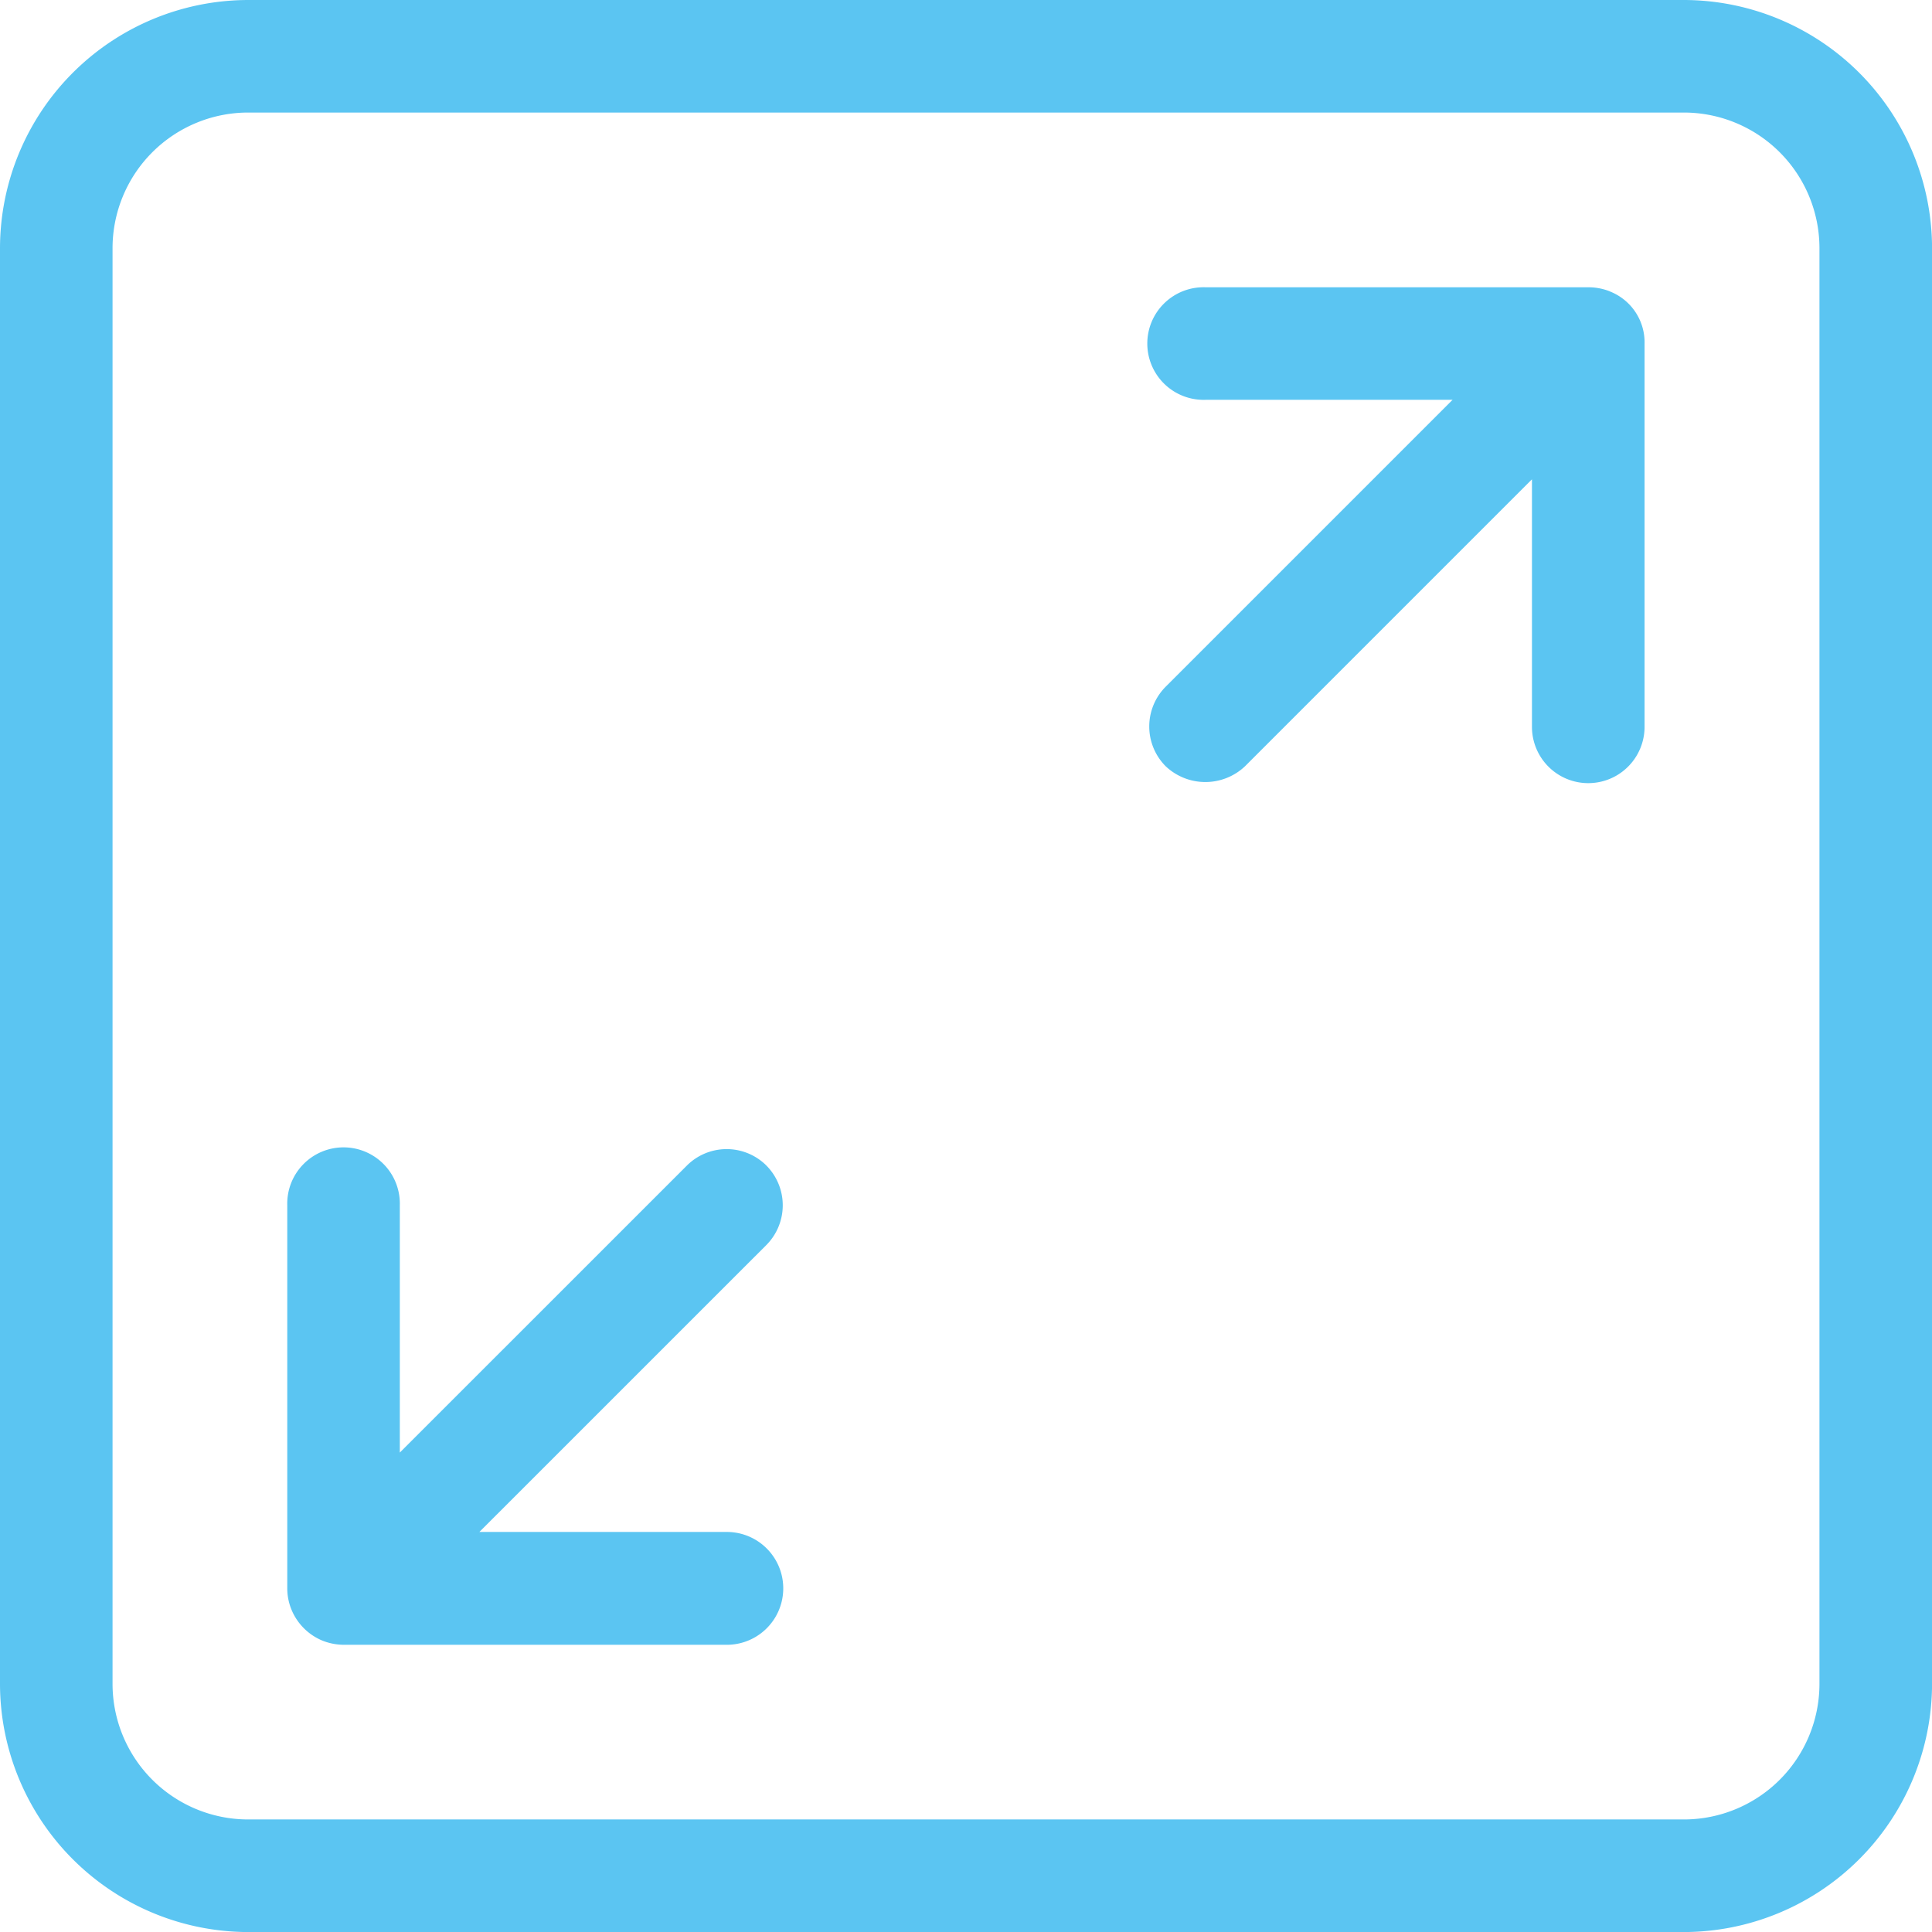
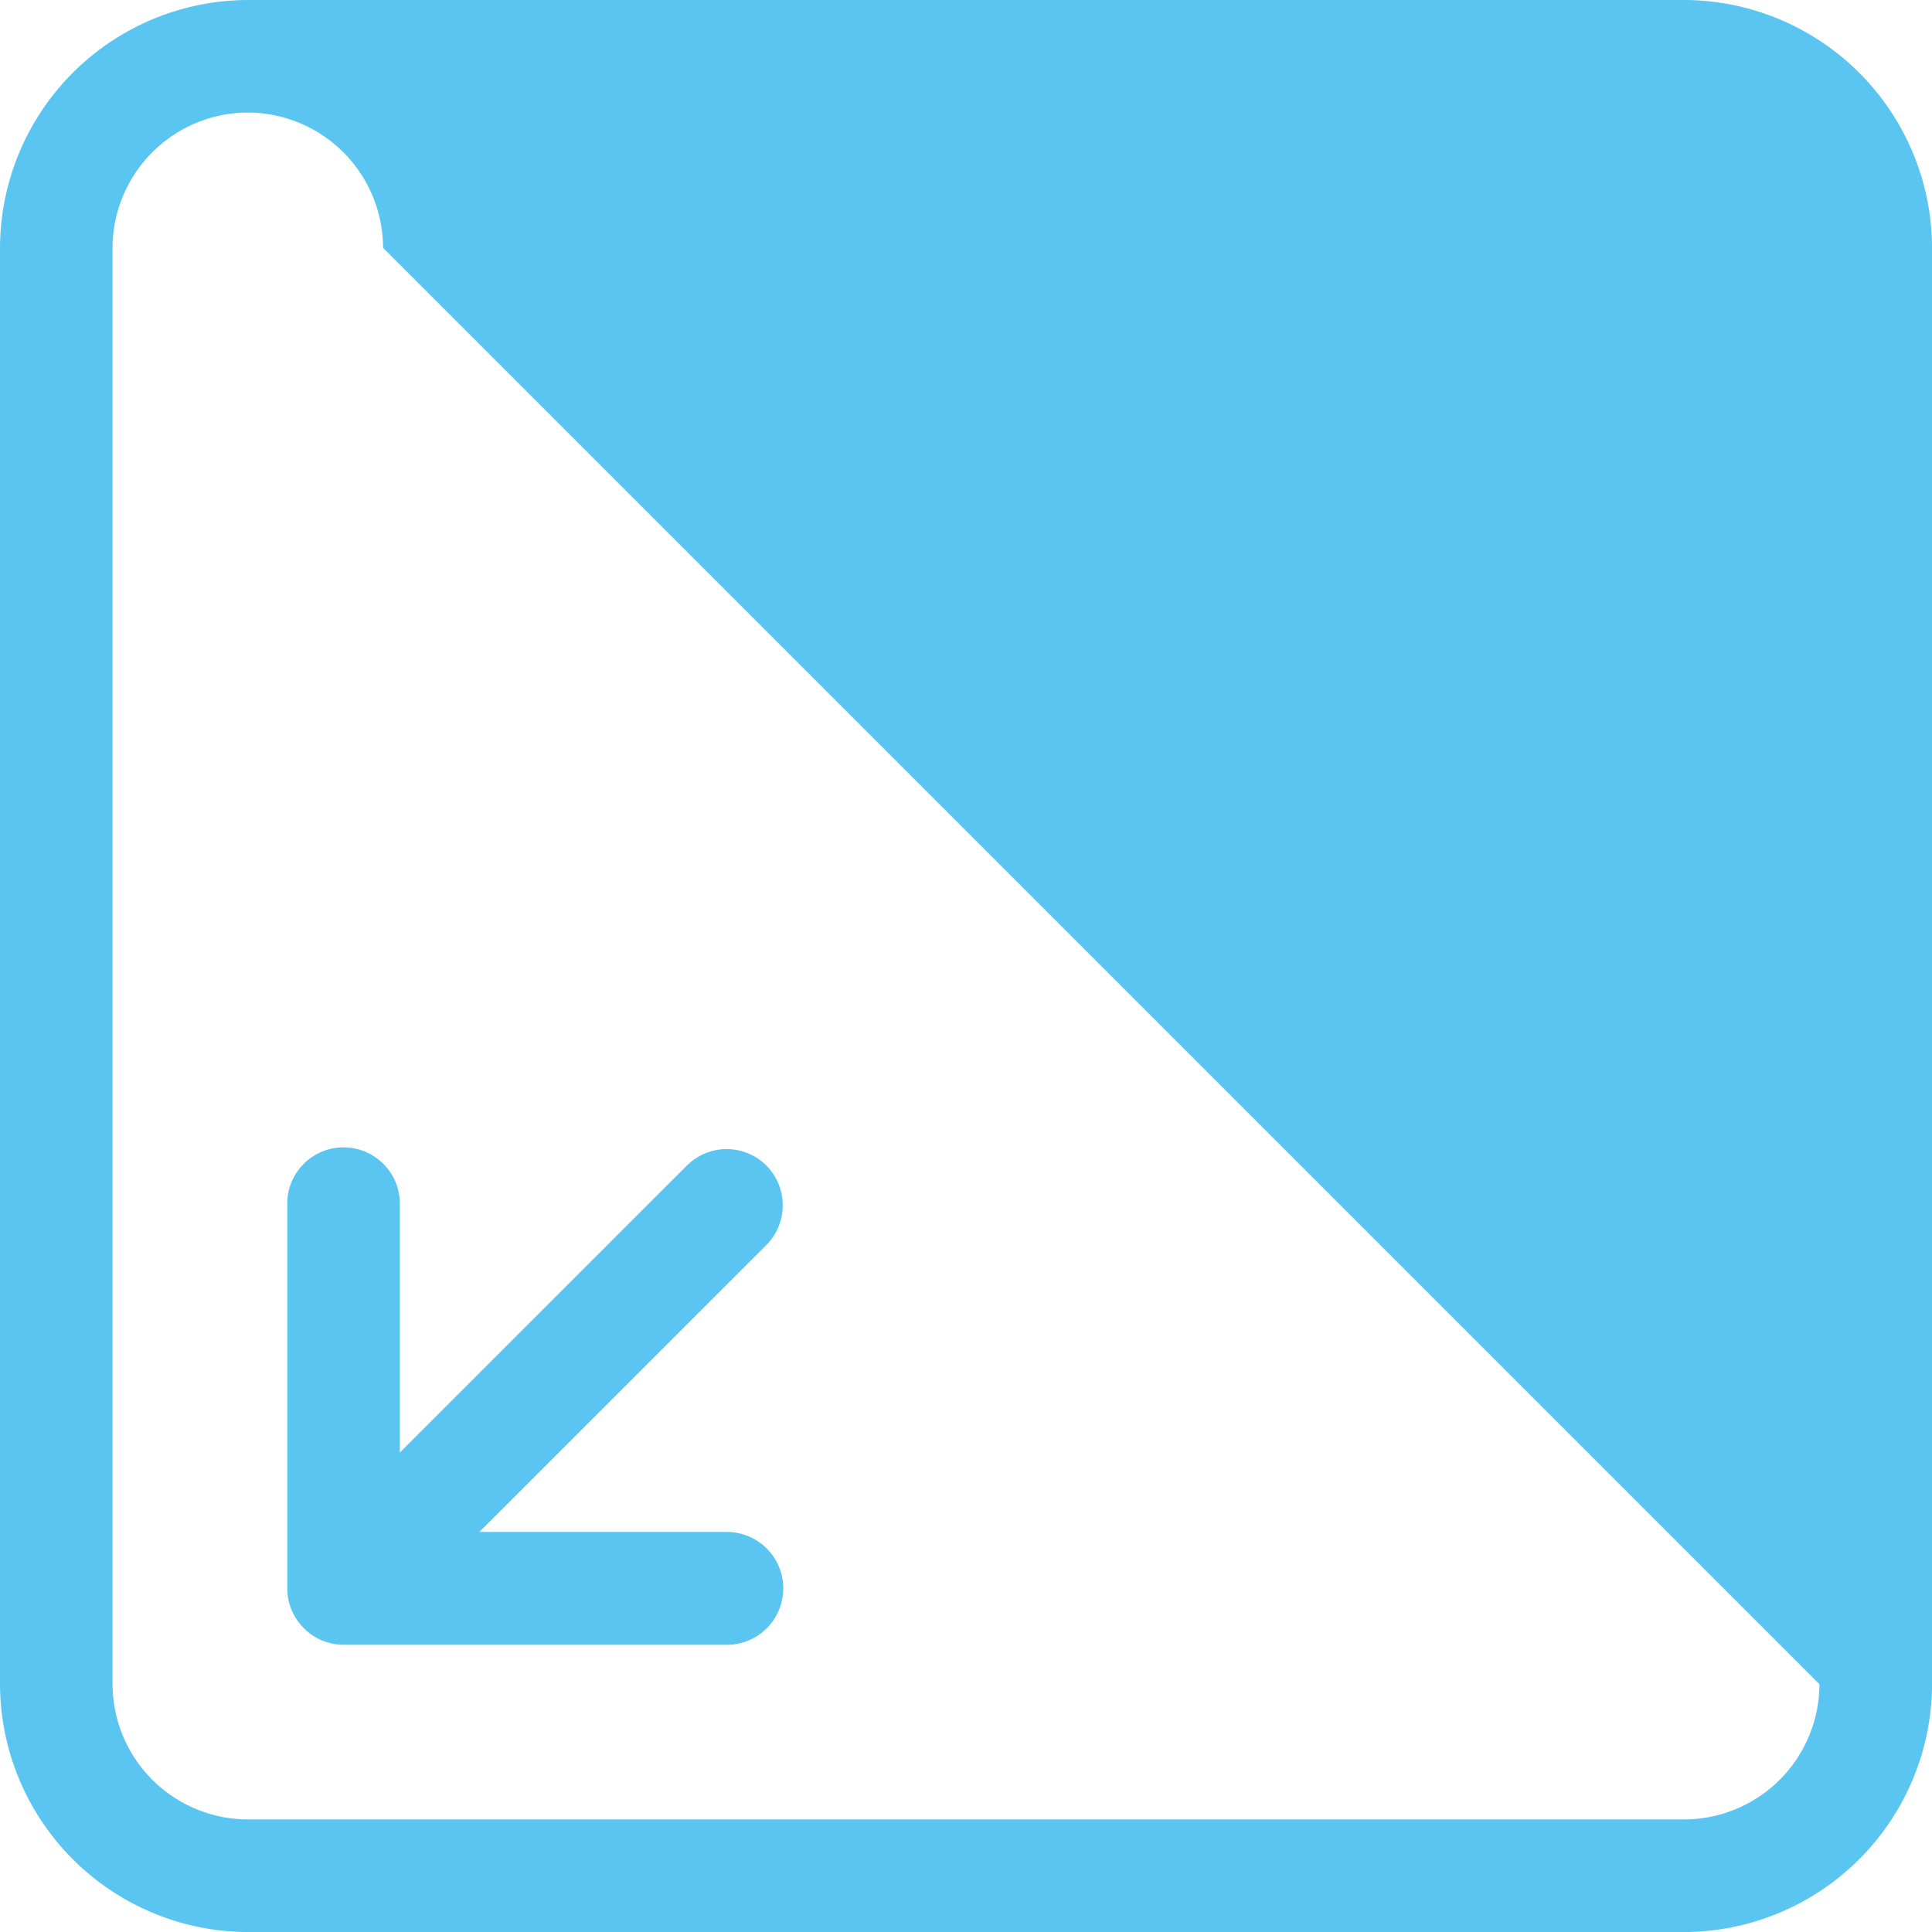
<svg xmlns="http://www.w3.org/2000/svg" id="Layer_1" data-name="Layer 1" width="34.555" height="34.555" viewBox="0 0 34.555 34.555">
  <path d="M13.727,20.867l-.029-.03a1.007,1.007,0,0,0-1.413.01L7.151,25.98V21.56a1.007,1.007,0,1,0-2.013,0v6.851a1,1,0,0,0,.078.385,1.019,1.019,0,0,0,.547.546,1.044,1.044,0,0,0,.381.076H13A1.007,1.007,0,0,0,13,27.4H8.574l5.132-5.131A1.009,1.009,0,0,0,13.727,20.867Z" style="fill:#5bc5f2" />
-   <path d="M28.8,5.214h0a1.042,1.042,0,0,0-.383-.076H21.559a1.007,1.007,0,1,0,0,2.013H25.98l-5.131,5.131a1.008,1.008,0,0,0,0,1.423,1.033,1.033,0,0,0,1.419,0L27.4,8.573V13a1.007,1.007,0,0,0,2.014,0V6.148a.978.978,0,0,0-.617-.934Z" style="fill:#5bc5f2" />
-   <path d="M30.123,0H4.432A4.445,4.445,0,0,0,0,4.432V30.123a4.446,4.446,0,0,0,4.432,4.433H30.123a4.448,4.448,0,0,0,4.433-4.433V4.432A4.446,4.446,0,0,0,30.123,0Zm2.419,30.123a2.425,2.425,0,0,1-2.419,2.419H4.432a2.426,2.426,0,0,1-2.419-2.419V4.432A2.427,2.427,0,0,1,4.432,2.013H30.123a2.426,2.426,0,0,1,2.419,2.419Z" style="fill:#5bc5f2" />
+   <path d="M30.123,0H4.432A4.445,4.445,0,0,0,0,4.432V30.123a4.446,4.446,0,0,0,4.432,4.433H30.123a4.448,4.448,0,0,0,4.433-4.433V4.432A4.446,4.446,0,0,0,30.123,0Zm2.419,30.123a2.425,2.425,0,0,1-2.419,2.419H4.432a2.426,2.426,0,0,1-2.419-2.419V4.432A2.427,2.427,0,0,1,4.432,2.013a2.426,2.426,0,0,1,2.419,2.419Z" style="fill:#5bc5f2" />
</svg>